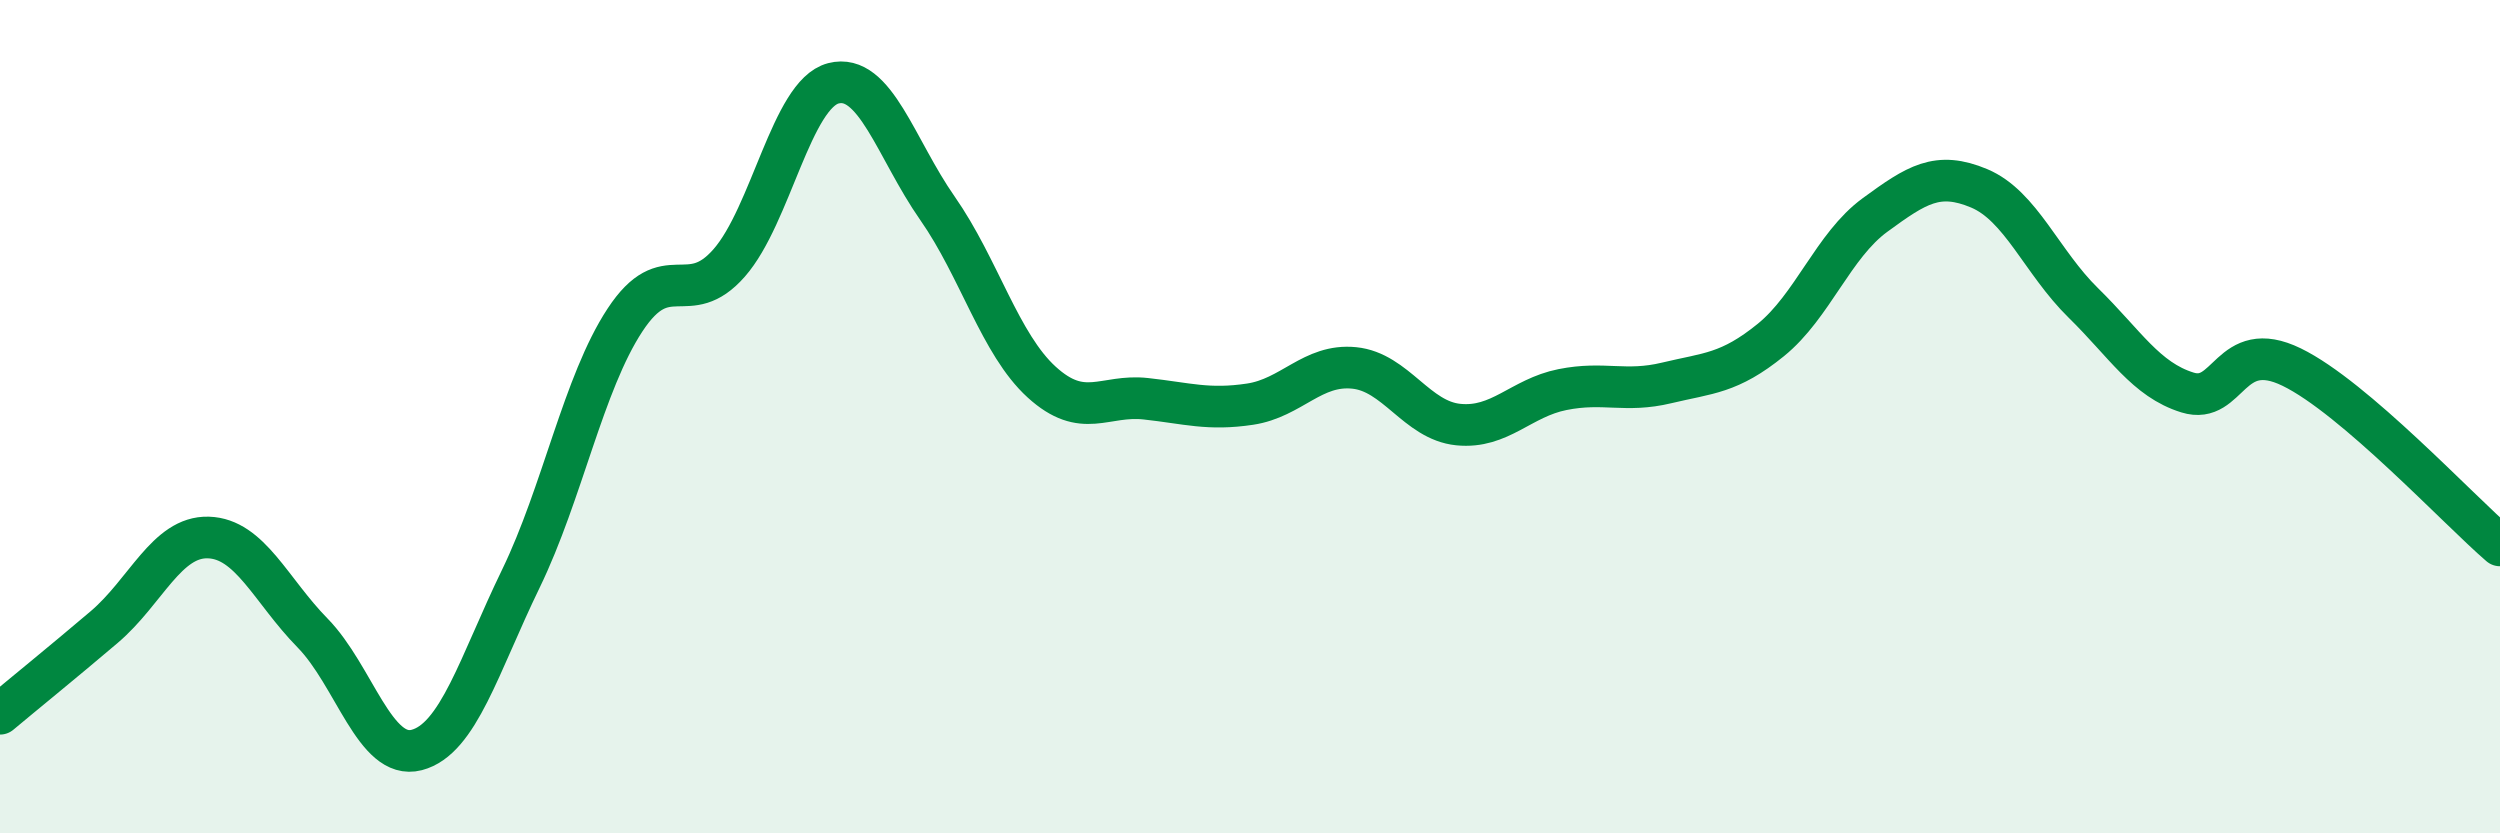
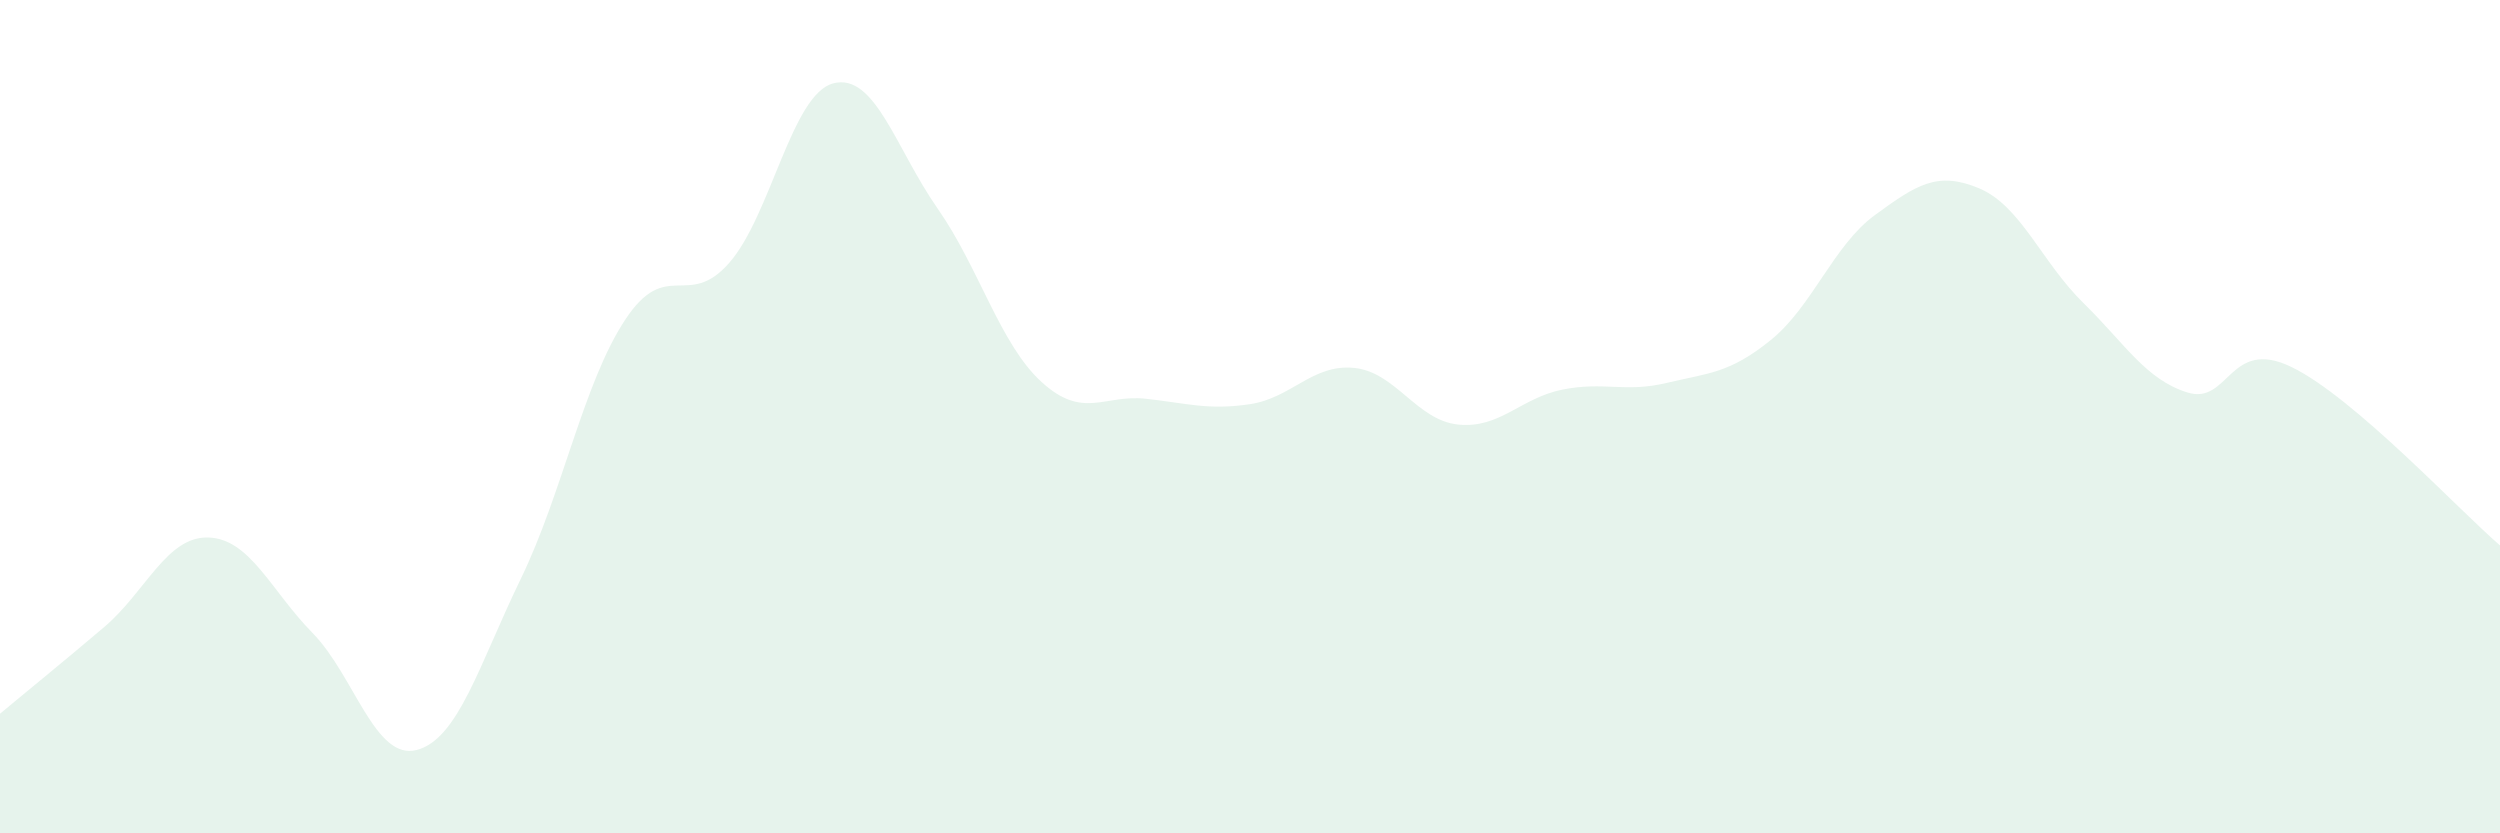
<svg xmlns="http://www.w3.org/2000/svg" width="60" height="20" viewBox="0 0 60 20">
  <path d="M 0,17.13 C 0.5,16.71 1.5,15.9 2.5,15.05 C 3.5,14.2 4,12.87 5,12.9 C 6,12.93 6.5,14.17 7.5,15.19 C 8.5,16.21 9,18.26 10,18 C 11,17.74 11.5,15.95 12.5,13.89 C 13.5,11.83 14,9.2 15,7.68 C 16,6.16 16.5,7.45 17.5,6.31 C 18.5,5.17 19,2.26 20,2 C 21,1.74 21.5,3.57 22.5,5 C 23.5,6.43 24,8.26 25,9.17 C 26,10.08 26.5,9.46 27.5,9.57 C 28.5,9.68 29,9.85 30,9.7 C 31,9.55 31.5,8.73 32.5,8.83 C 33.5,8.93 34,10.09 35,10.19 C 36,10.29 36.5,9.55 37.5,9.35 C 38.5,9.15 39,9.43 40,9.19 C 41,8.95 41.5,8.97 42.5,8.16 C 43.5,7.35 44,5.89 45,5.16 C 46,4.43 46.5,4.1 47.5,4.52 C 48.5,4.94 49,6.29 50,7.27 C 51,8.25 51.5,9.11 52.5,9.42 C 53.5,9.73 53.5,8.08 55,8.81 C 56.5,9.54 59,12.23 60,13.09L60 20L0 20Z" fill="#008740" opacity="0.1" stroke-linecap="round" stroke-linejoin="round" />
-   <path d="M 0,17.13 C 0.5,16.71 1.5,15.9 2.5,15.05 C 3.5,14.2 4,12.87 5,12.9 C 6,12.93 6.5,14.17 7.5,15.19 C 8.5,16.21 9,18.26 10,18 C 11,17.74 11.5,15.95 12.5,13.89 C 13.5,11.83 14,9.2 15,7.68 C 16,6.16 16.5,7.45 17.5,6.31 C 18.5,5.17 19,2.26 20,2 C 21,1.74 21.5,3.57 22.5,5 C 23.5,6.43 24,8.26 25,9.17 C 26,10.08 26.5,9.46 27.5,9.57 C 28.5,9.68 29,9.85 30,9.7 C 31,9.55 31.5,8.73 32.5,8.83 C 33.5,8.93 34,10.09 35,10.19 C 36,10.29 36.5,9.55 37.5,9.35 C 38.5,9.15 39,9.43 40,9.19 C 41,8.95 41.5,8.97 42.5,8.16 C 43.5,7.35 44,5.89 45,5.16 C 46,4.43 46.5,4.1 47.5,4.52 C 48.5,4.94 49,6.29 50,7.27 C 51,8.25 51.5,9.11 52.5,9.42 C 53.5,9.73 53.5,8.08 55,8.81 C 56.5,9.54 59,12.23 60,13.09" stroke="#008740" stroke-width="1" fill="none" stroke-linecap="round" stroke-linejoin="round" />
</svg>